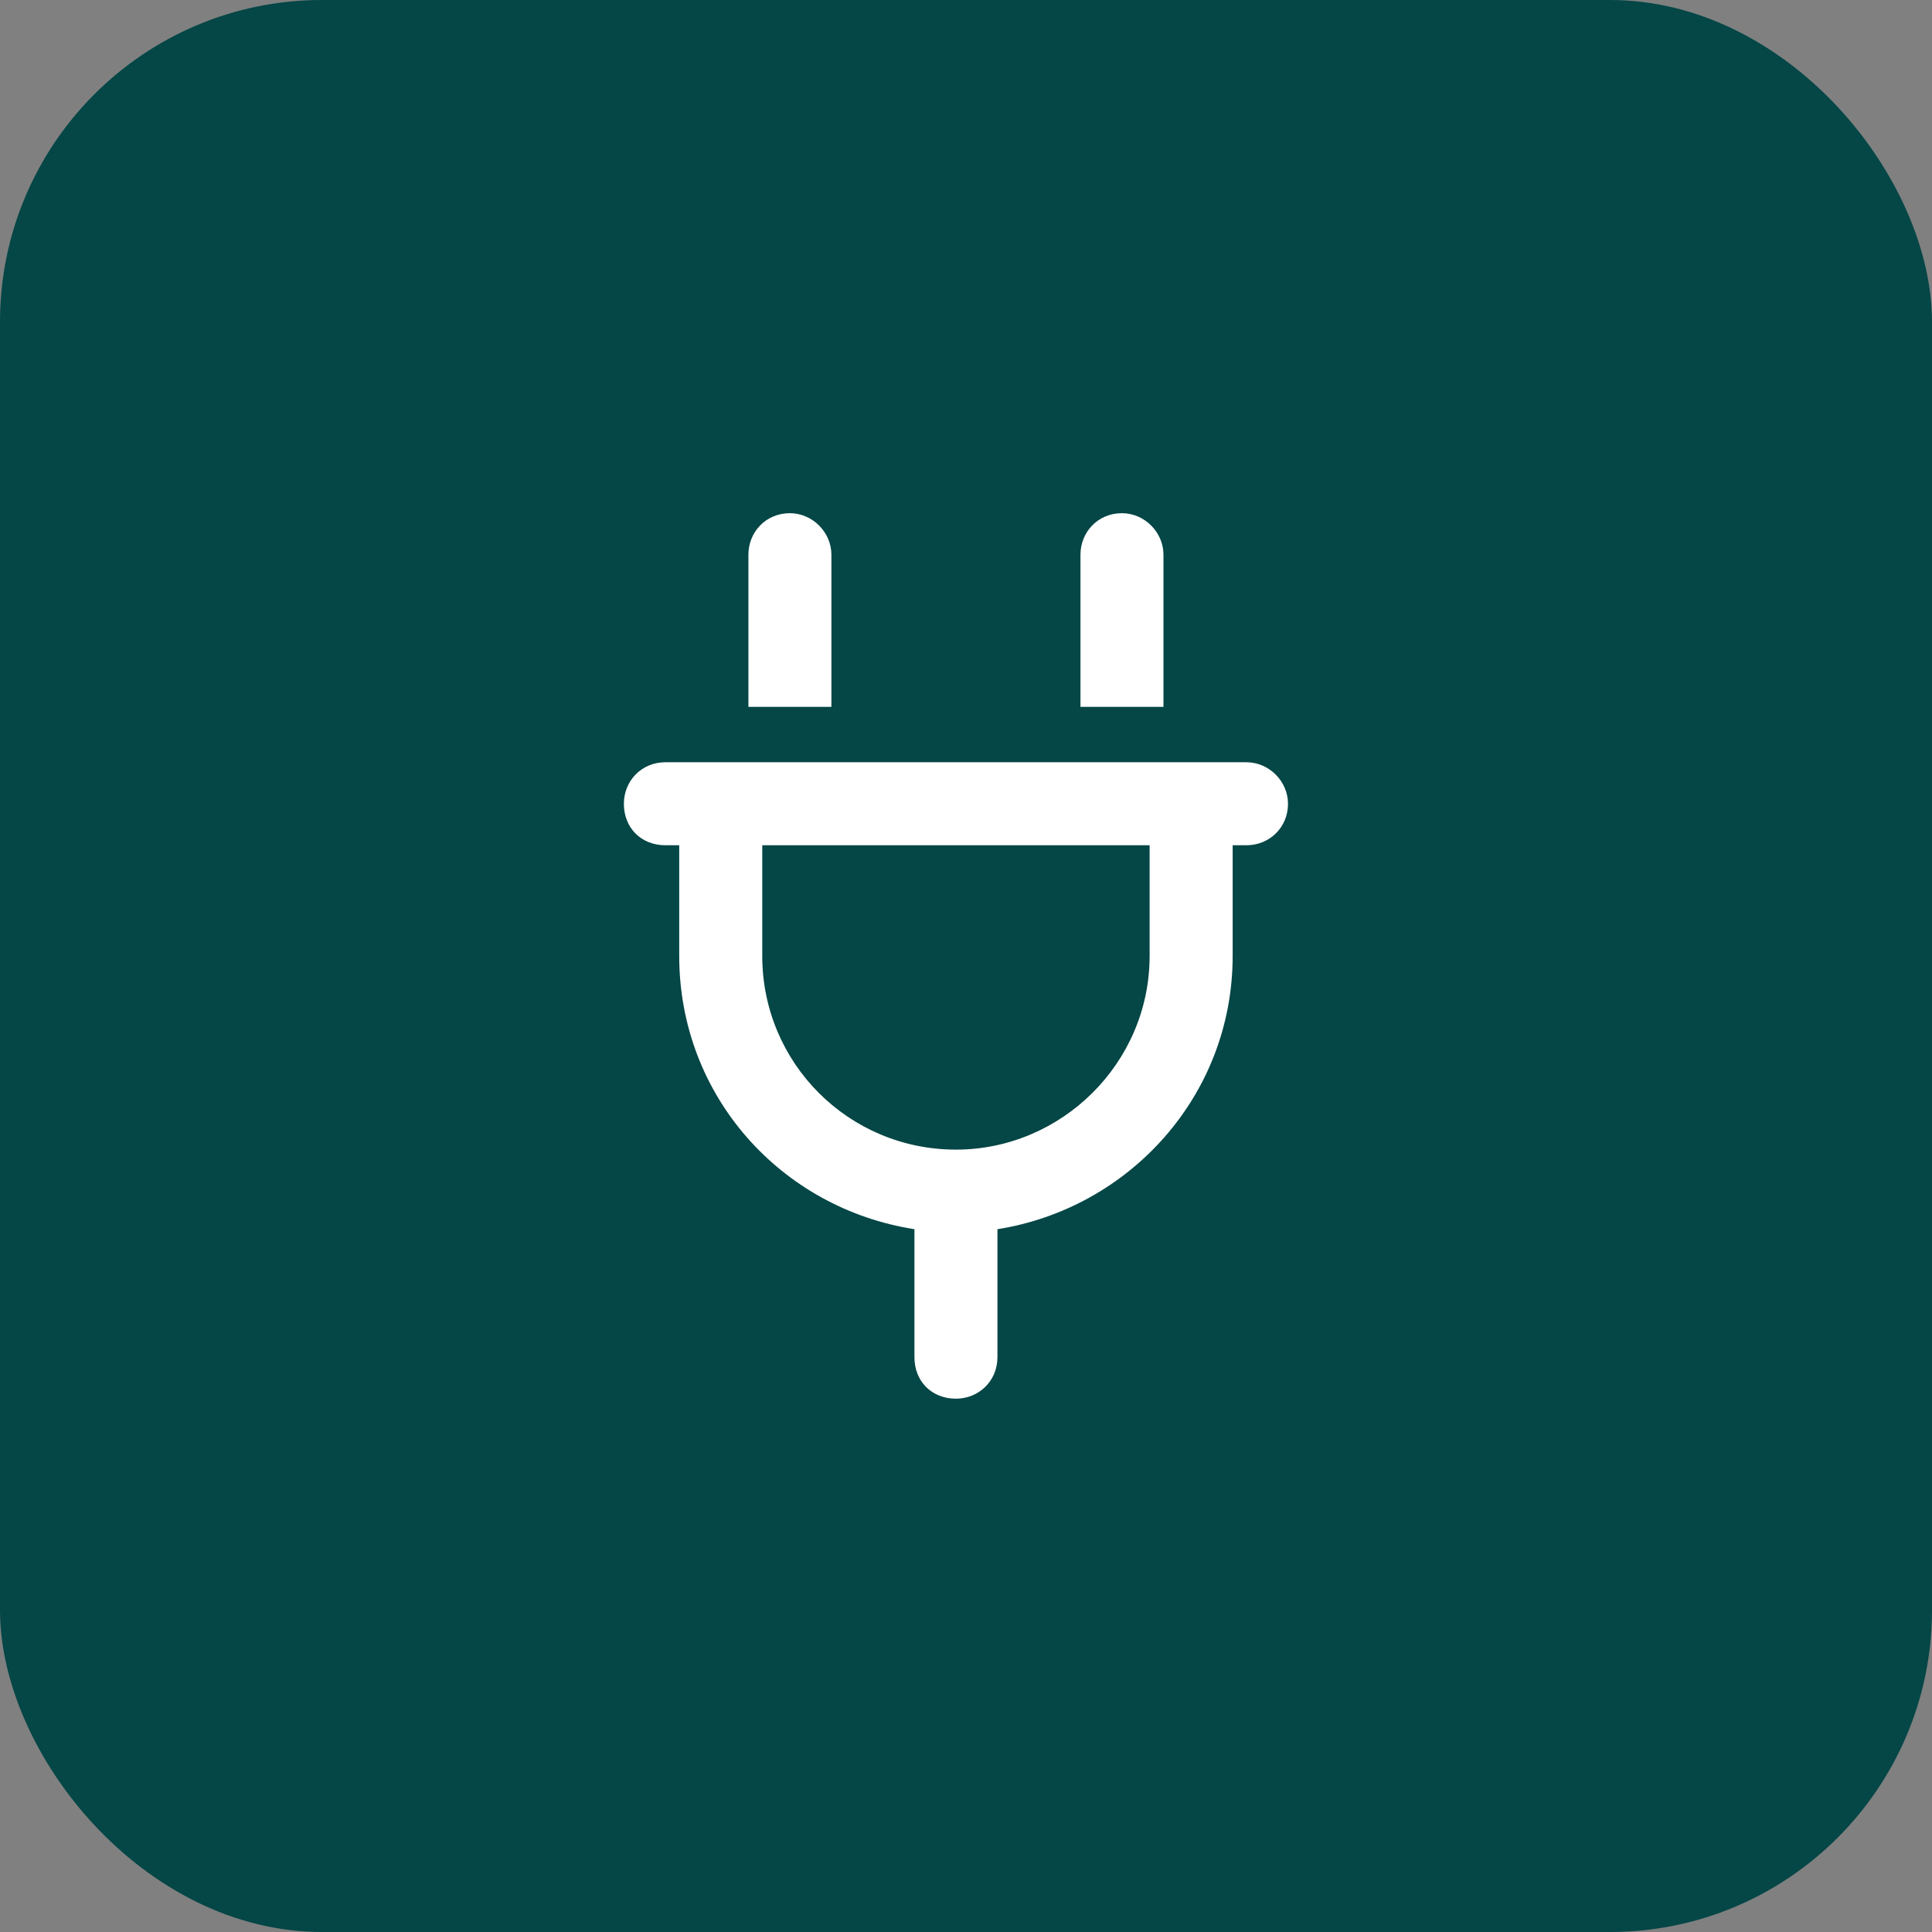
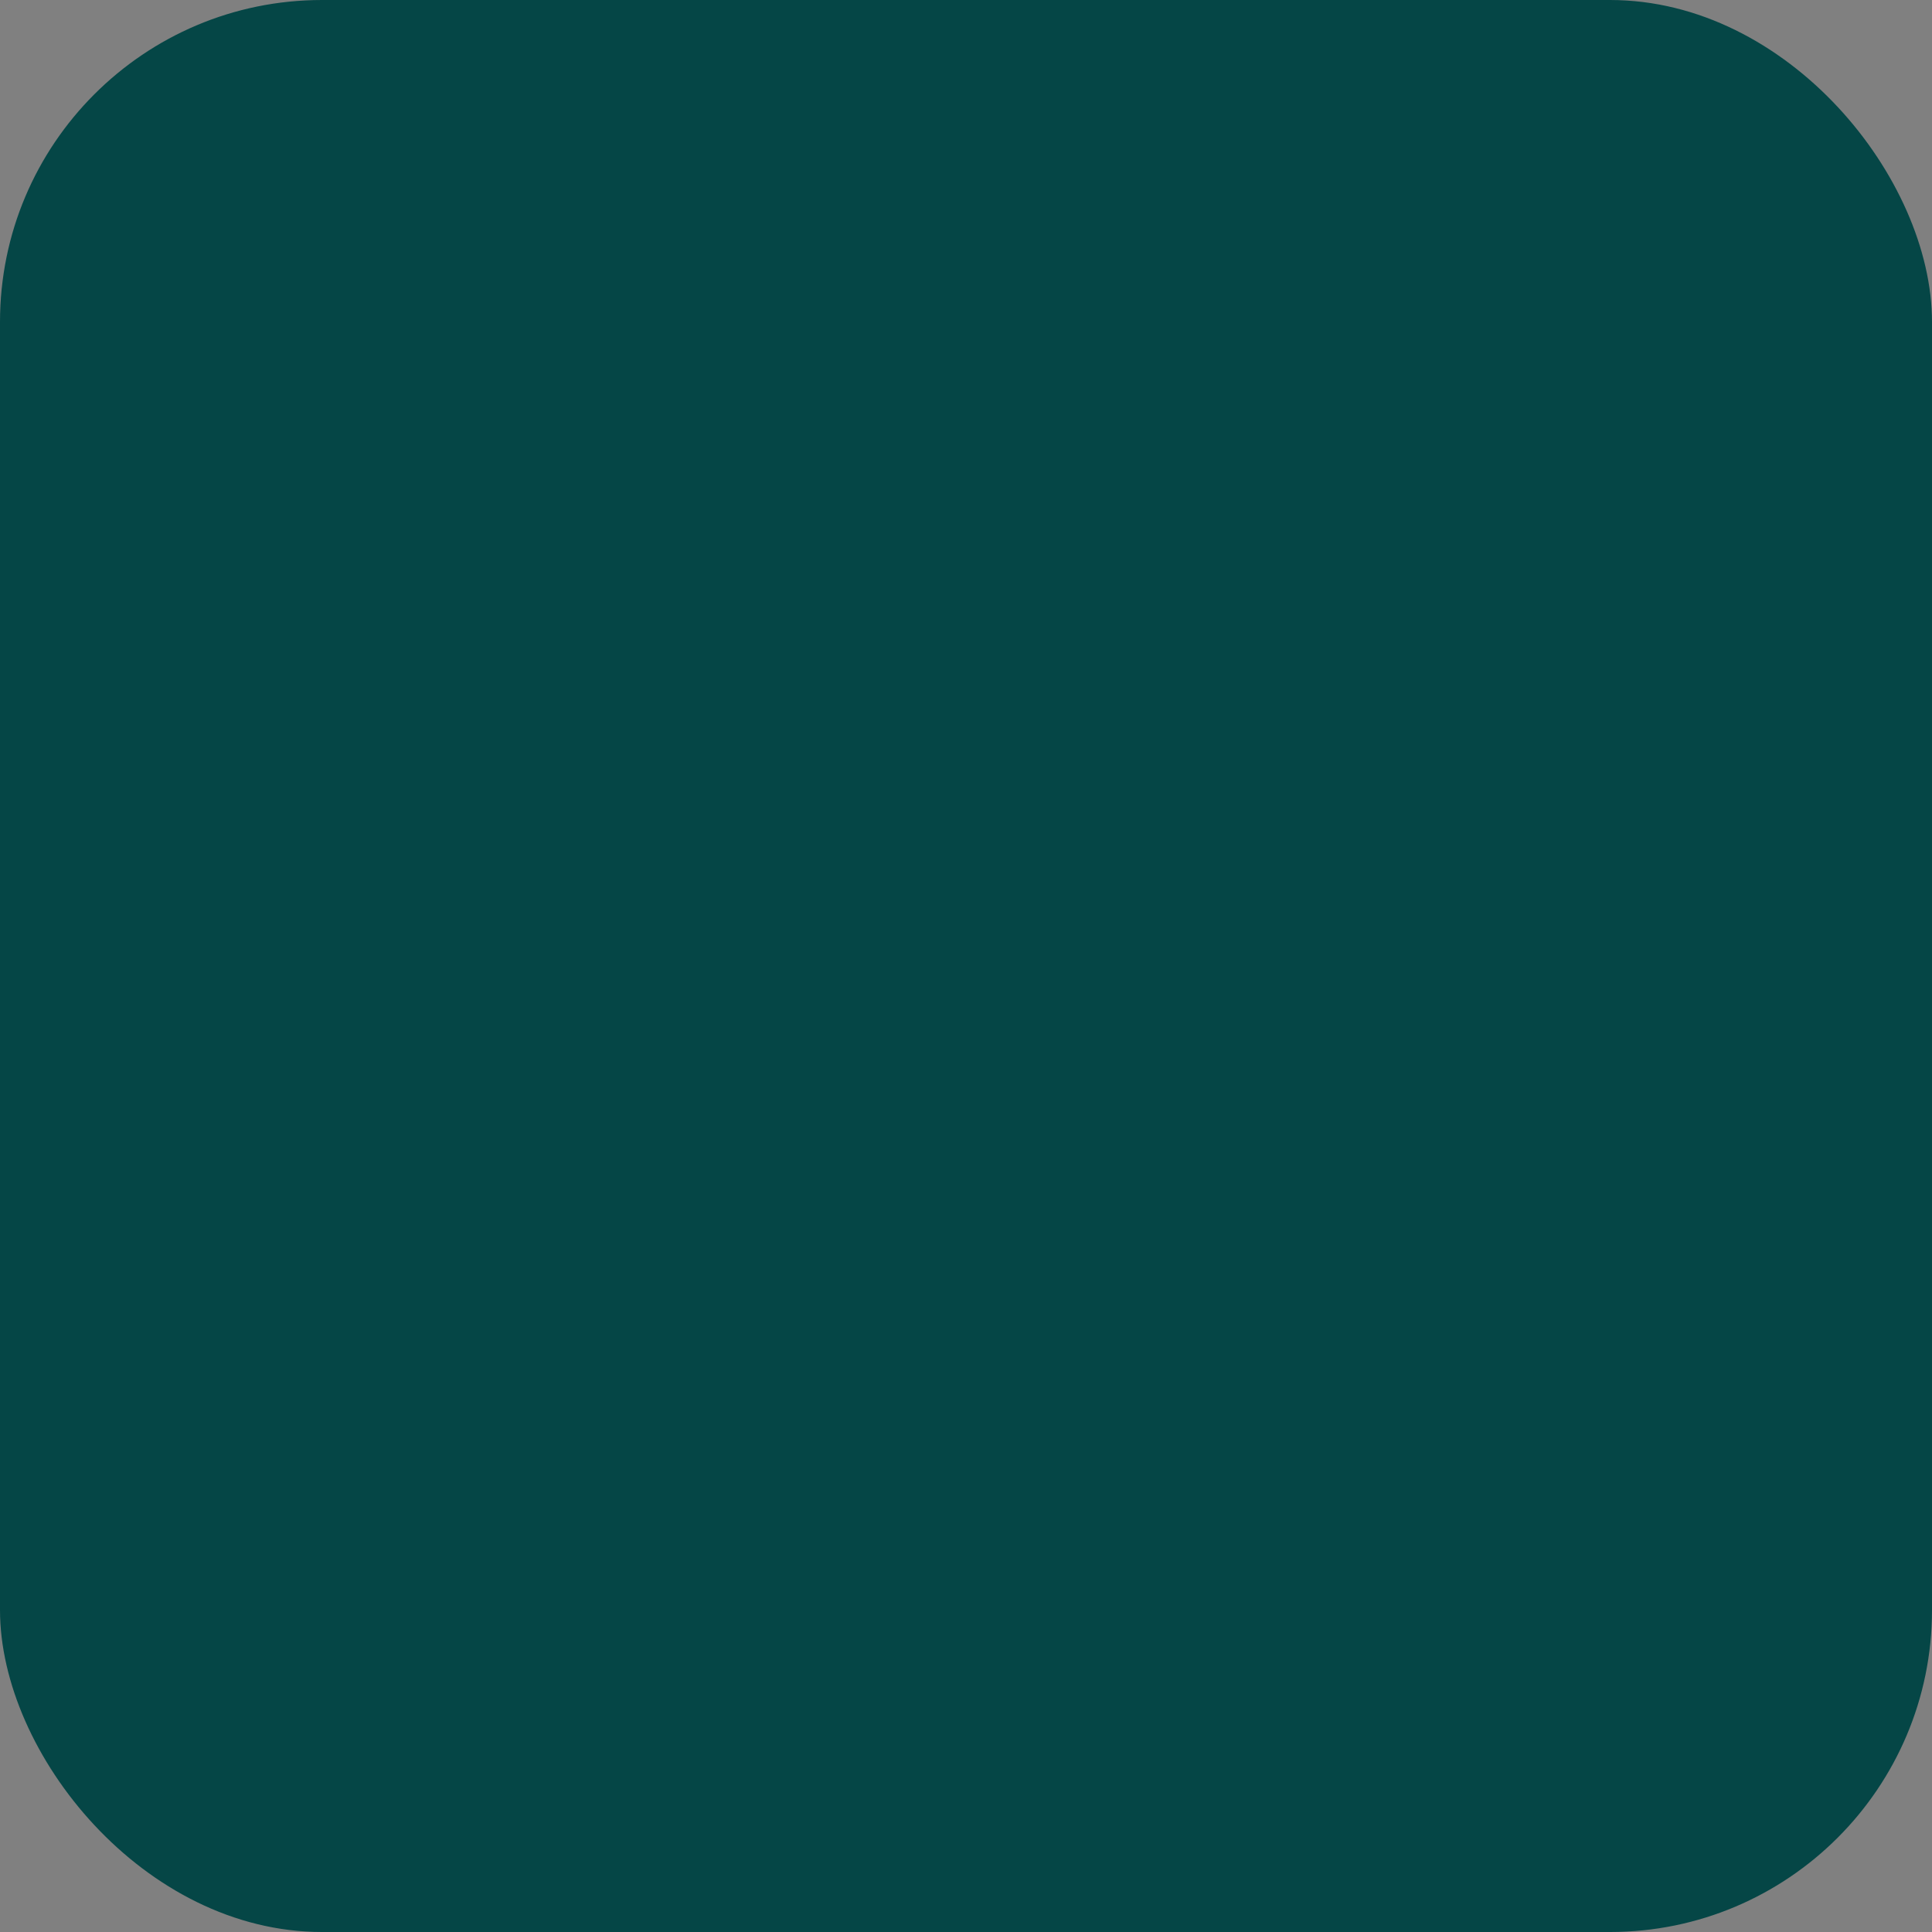
<svg xmlns="http://www.w3.org/2000/svg" width="48" height="48" viewBox="0 0 48 48" fill="none">
  <rect x="0" y="0" width="48" height="48" fill="#808080" stroke="none" />
  <rect width="48" height="48" rx="8" fill="#054646" />
-   <path d="M28.906 13.781V17.562H26.844V13.781C26.844 13.223 27.273 12.75 27.875 12.75C28.434 12.75 28.906 13.223 28.906 13.781ZM20.656 13.781V17.562H18.594V13.781C18.594 13.223 19.023 12.75 19.625 12.75C20.184 12.75 20.656 13.223 20.656 13.781ZM30.969 18.938C31.527 18.938 32 19.41 32 19.969C32 20.57 31.527 21 30.969 21H30.625V23.75C30.625 27.23 28.047 30.023 24.781 30.539V33.719C24.781 34.32 24.309 34.75 23.75 34.75C23.148 34.75 22.719 34.32 22.719 33.719V30.539C19.41 30.023 16.875 27.23 16.875 23.75V21H16.531C15.93 21 15.5 20.57 15.5 19.969C15.5 19.41 15.93 18.938 16.531 18.938H30.969ZM28.562 23.75V21H18.938V23.75C18.938 26.414 21.086 28.562 23.75 28.562C26.371 28.562 28.562 26.414 28.562 23.75Z" fill="white" />
</svg>